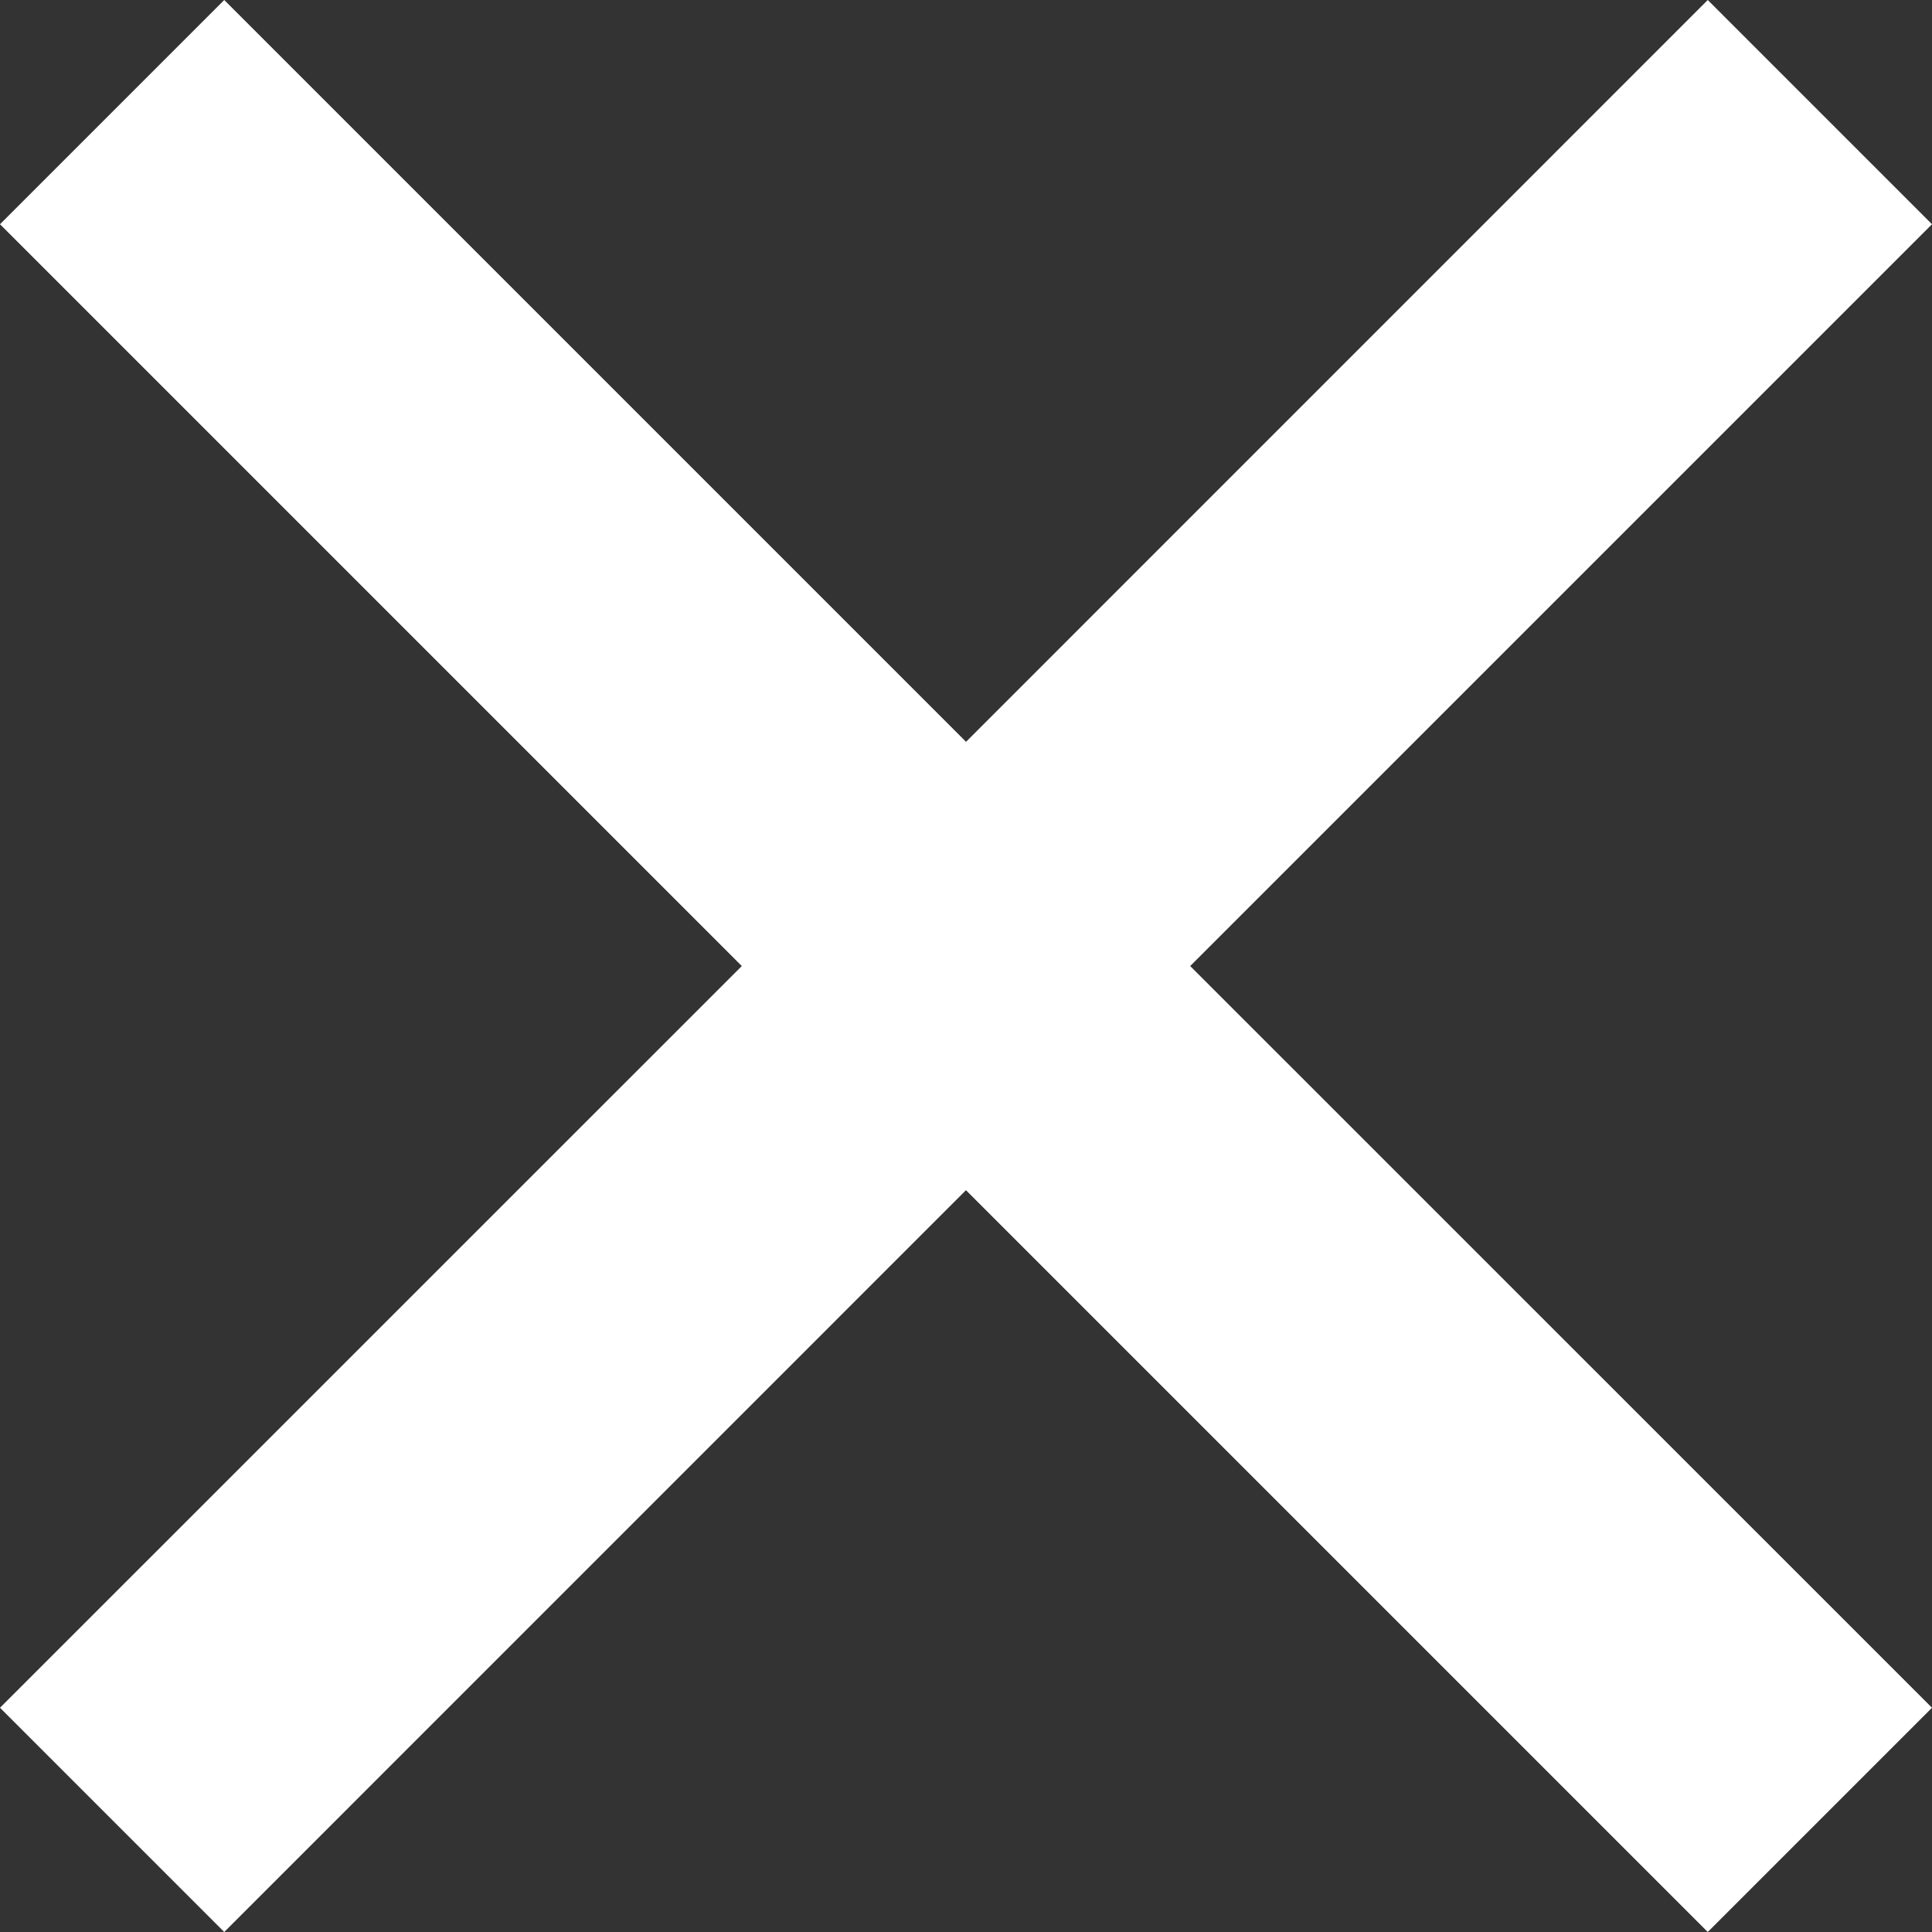
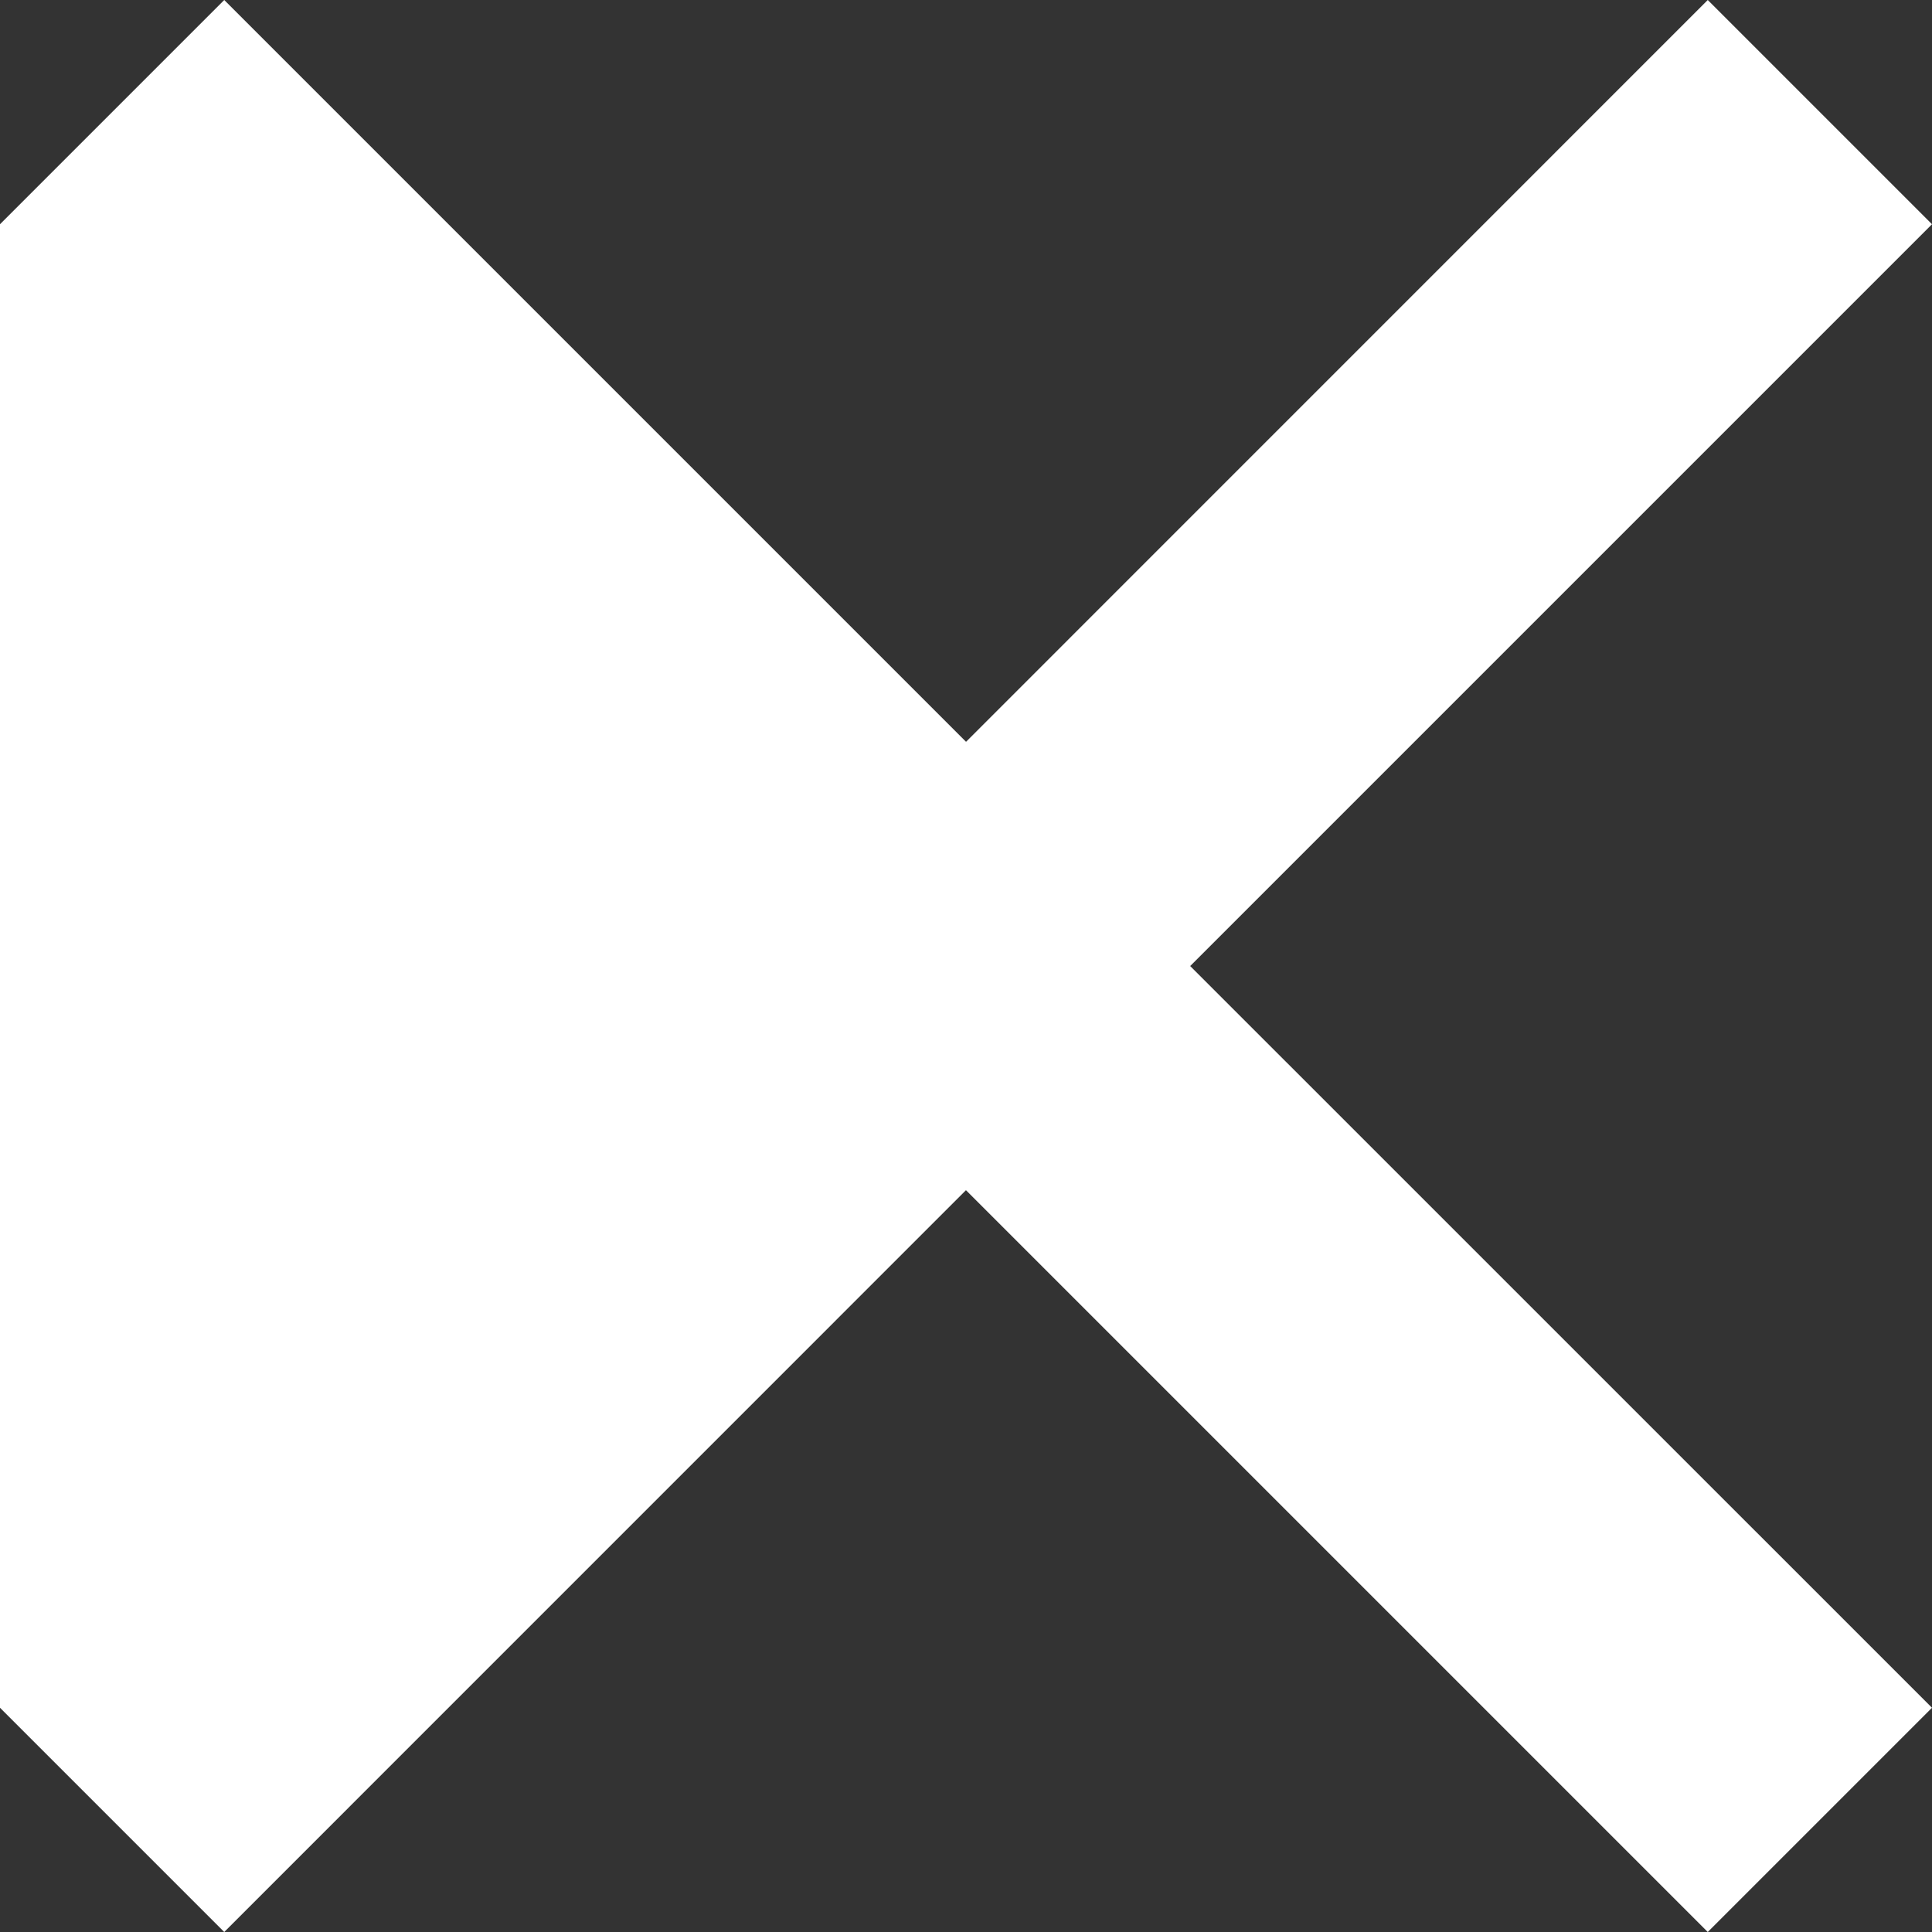
<svg xmlns="http://www.w3.org/2000/svg" width="24.375" height="24.375" viewBox="0 0 24.375 24.375">
  <rect x="0" y="0" width="24.375" height="24.375" fill="#333333" stroke="none" />
-   <path d="M12.187,15.016,2.829,24.375,0,21.546l9.359-9.358L0,2.829,2.829,0l9.359,9.359L21.546,0l2.829,2.829-9.359,9.359,9.359,9.358-2.829,2.829Z" fill="#fff" />
+   <path d="M12.187,15.016,2.829,24.375,0,21.546L0,2.829,2.829,0l9.359,9.359L21.546,0l2.829,2.829-9.359,9.359,9.359,9.358-2.829,2.829Z" fill="#fff" />
</svg>